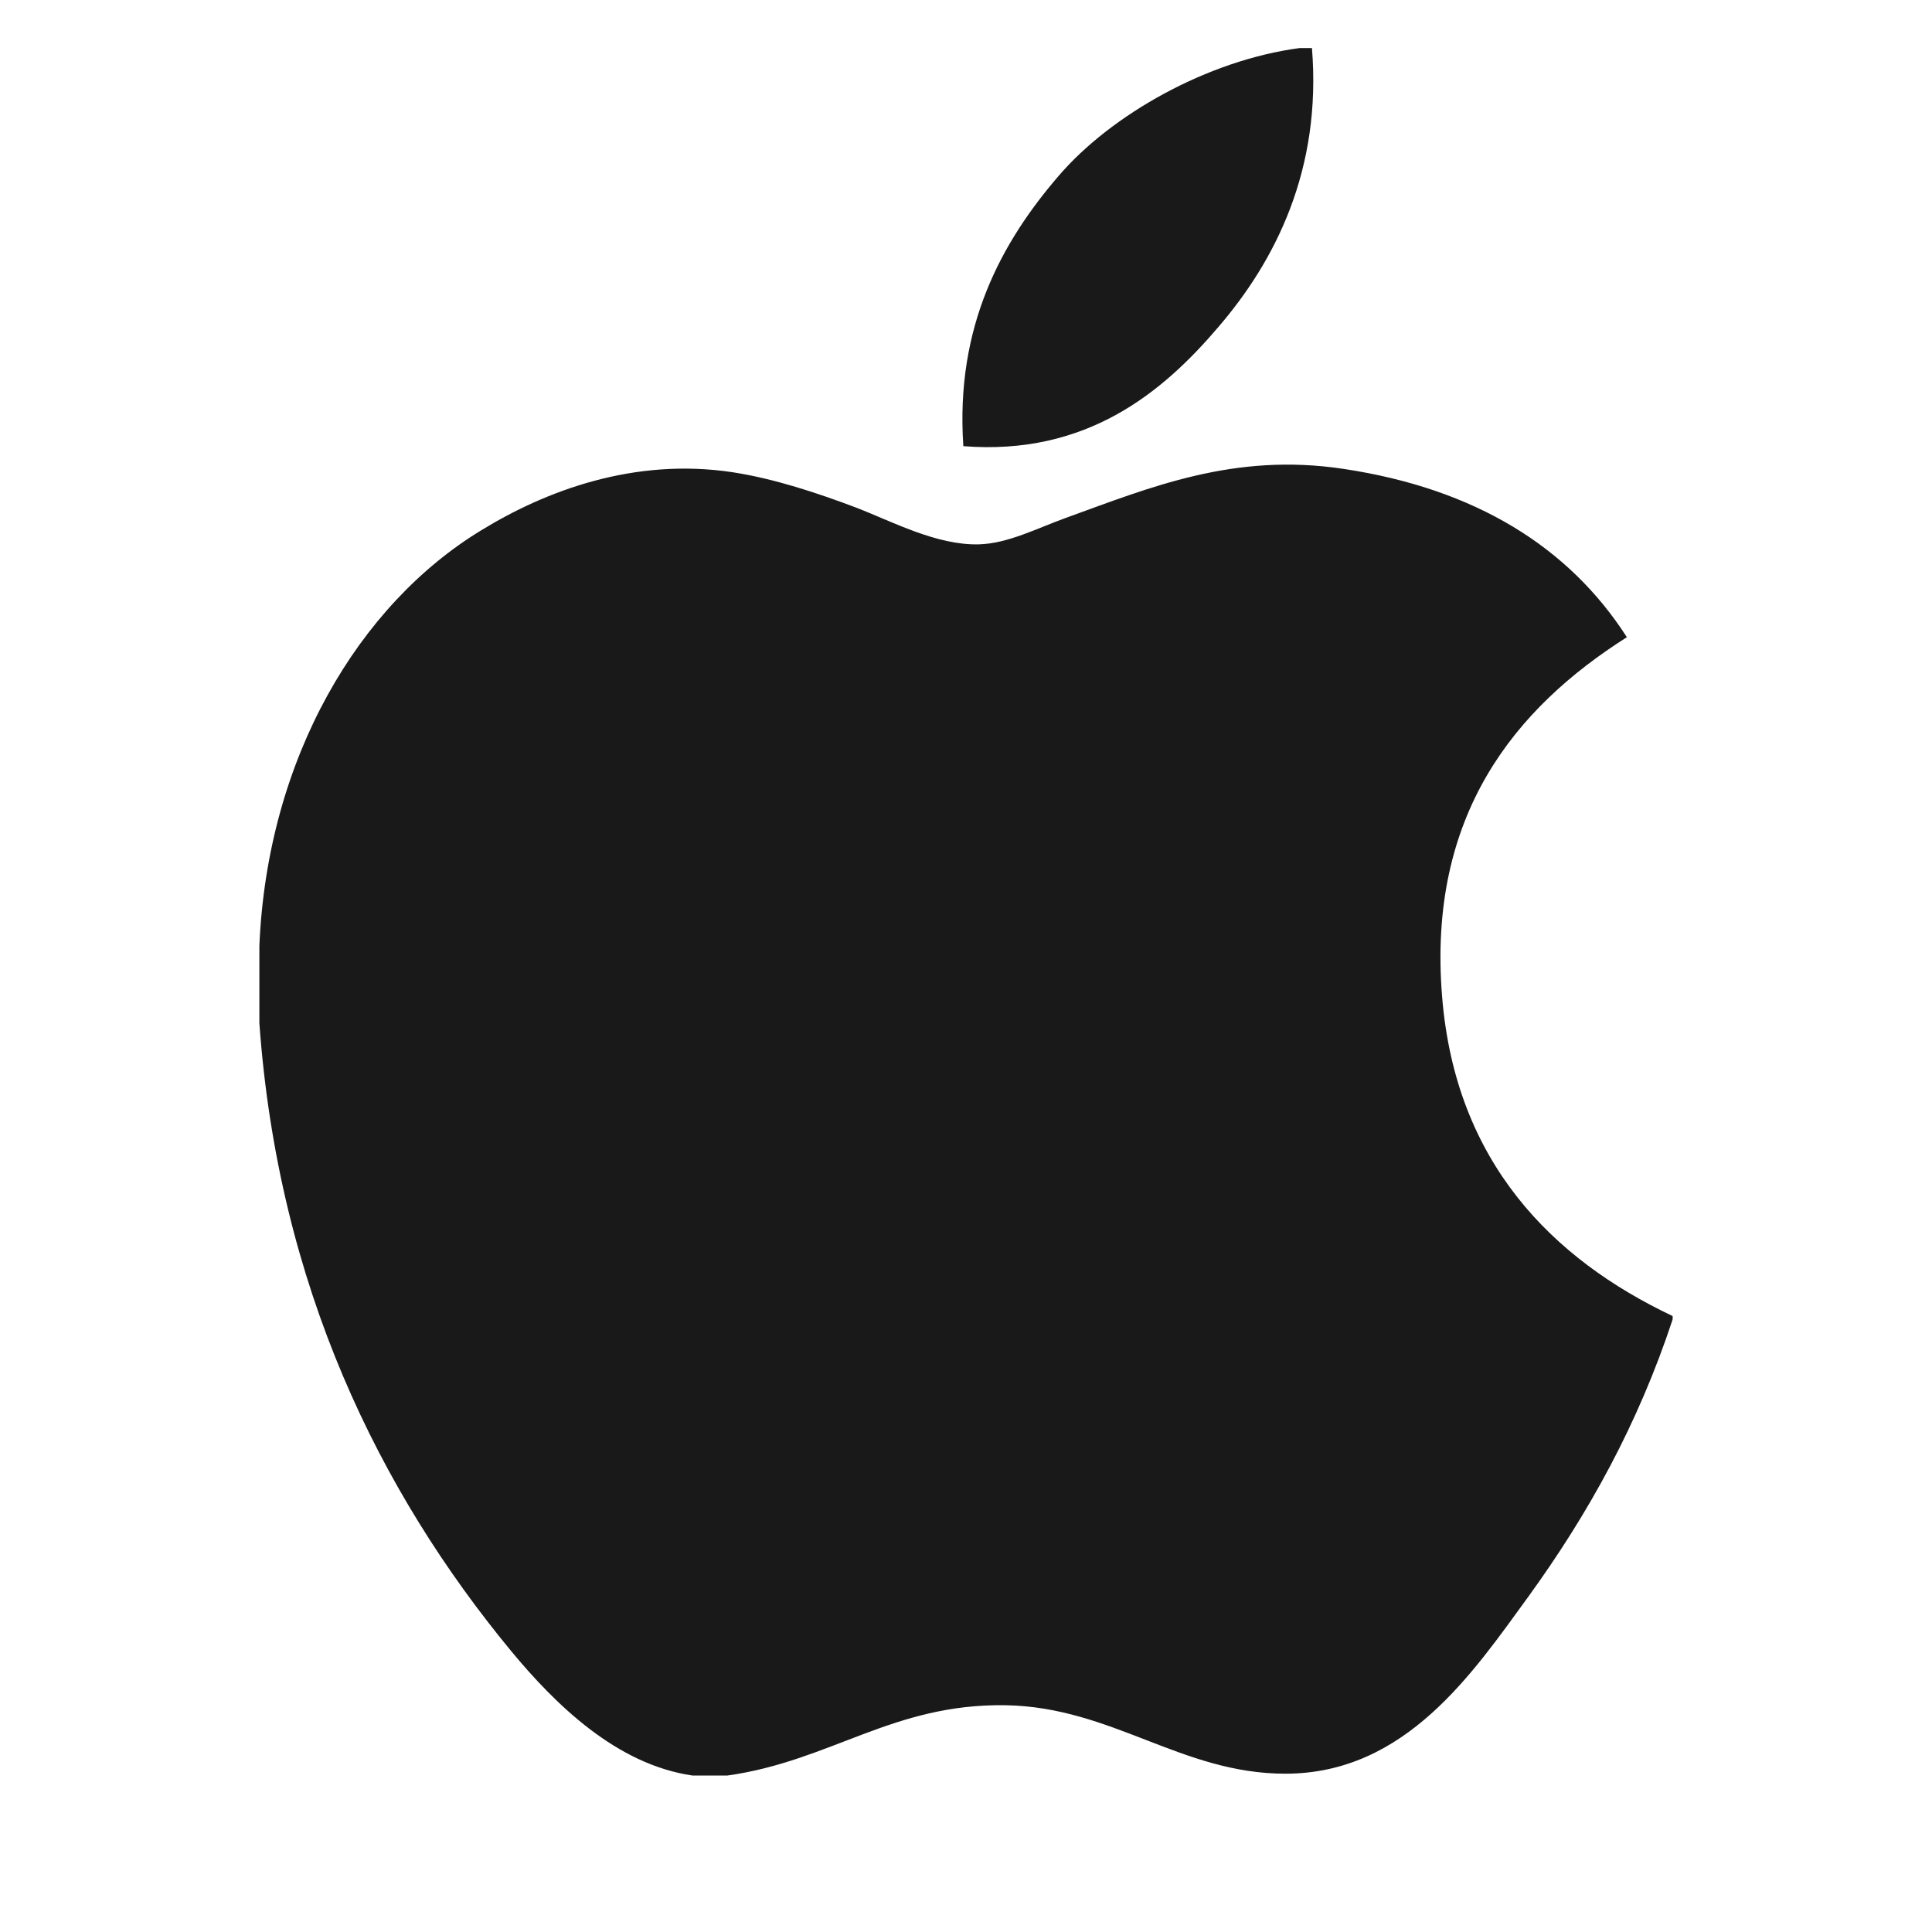
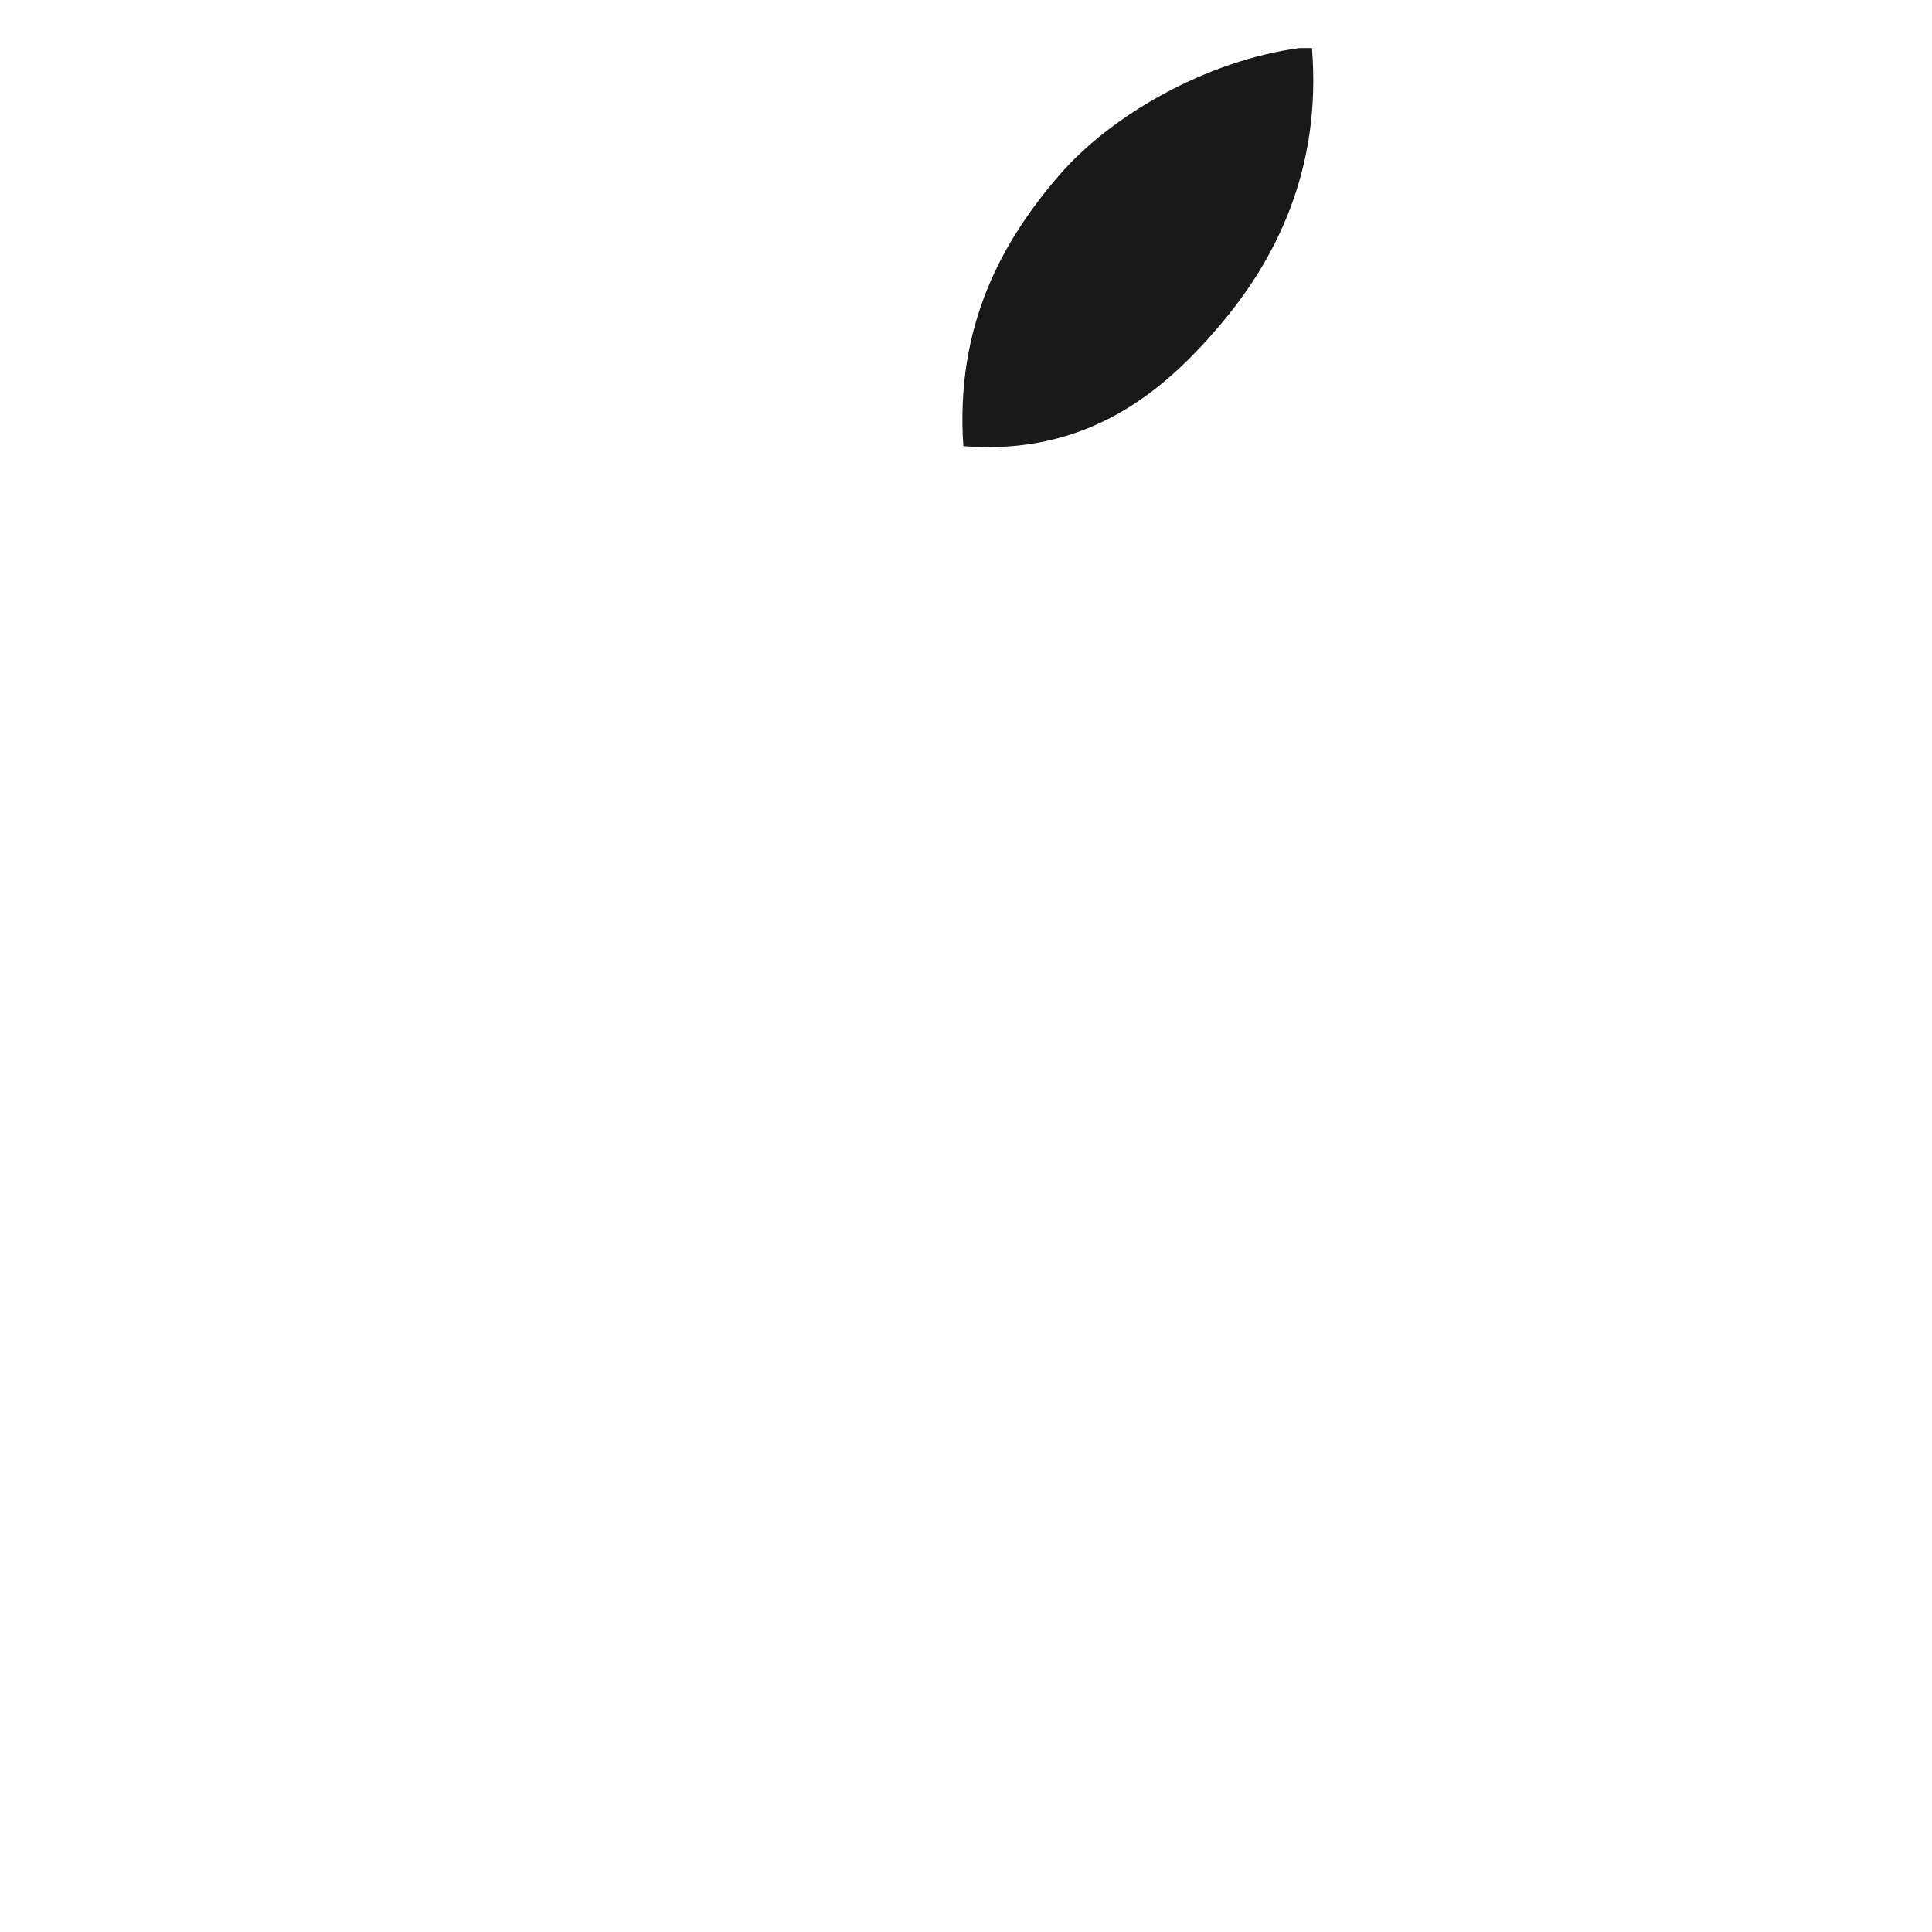
<svg xmlns="http://www.w3.org/2000/svg" fill="none" viewBox="0 0 16 16" height="16" width="16">
  <path fill="#191919" d="M10.763 0.398H10.865C10.947 1.407 10.56 2.161 10.091 2.707C9.63 3.249 8.999 3.775 7.978 3.695C7.91 2.701 8.297 2.003 8.766 1.458C9.201 0.95 9.999 0.499 10.763 0.398Z" />
-   <path fill="#191919" d="M13.852 10.899V10.927C13.566 11.793 13.156 12.534 12.657 13.223C12.201 13.848 11.643 14.689 10.645 14.689C9.783 14.689 9.211 14.137 8.328 14.122C7.393 14.107 6.88 14.584 6.025 14.704H5.734C5.107 14.613 4.601 14.118 4.232 13.672C3.144 12.354 2.304 10.652 2.148 8.473V7.833C2.214 6.274 2.974 5.006 3.985 4.392C4.518 4.065 5.251 3.787 6.068 3.911C6.418 3.965 6.775 4.085 7.088 4.203C7.385 4.317 7.757 4.518 8.108 4.508C8.347 4.501 8.584 4.377 8.824 4.29C9.527 4.036 10.217 3.746 11.126 3.883C12.219 4.047 12.994 4.531 13.473 5.277C12.549 5.863 11.819 6.747 11.943 8.255C12.054 9.625 12.854 10.426 13.852 10.899V10.899Z" />
</svg>